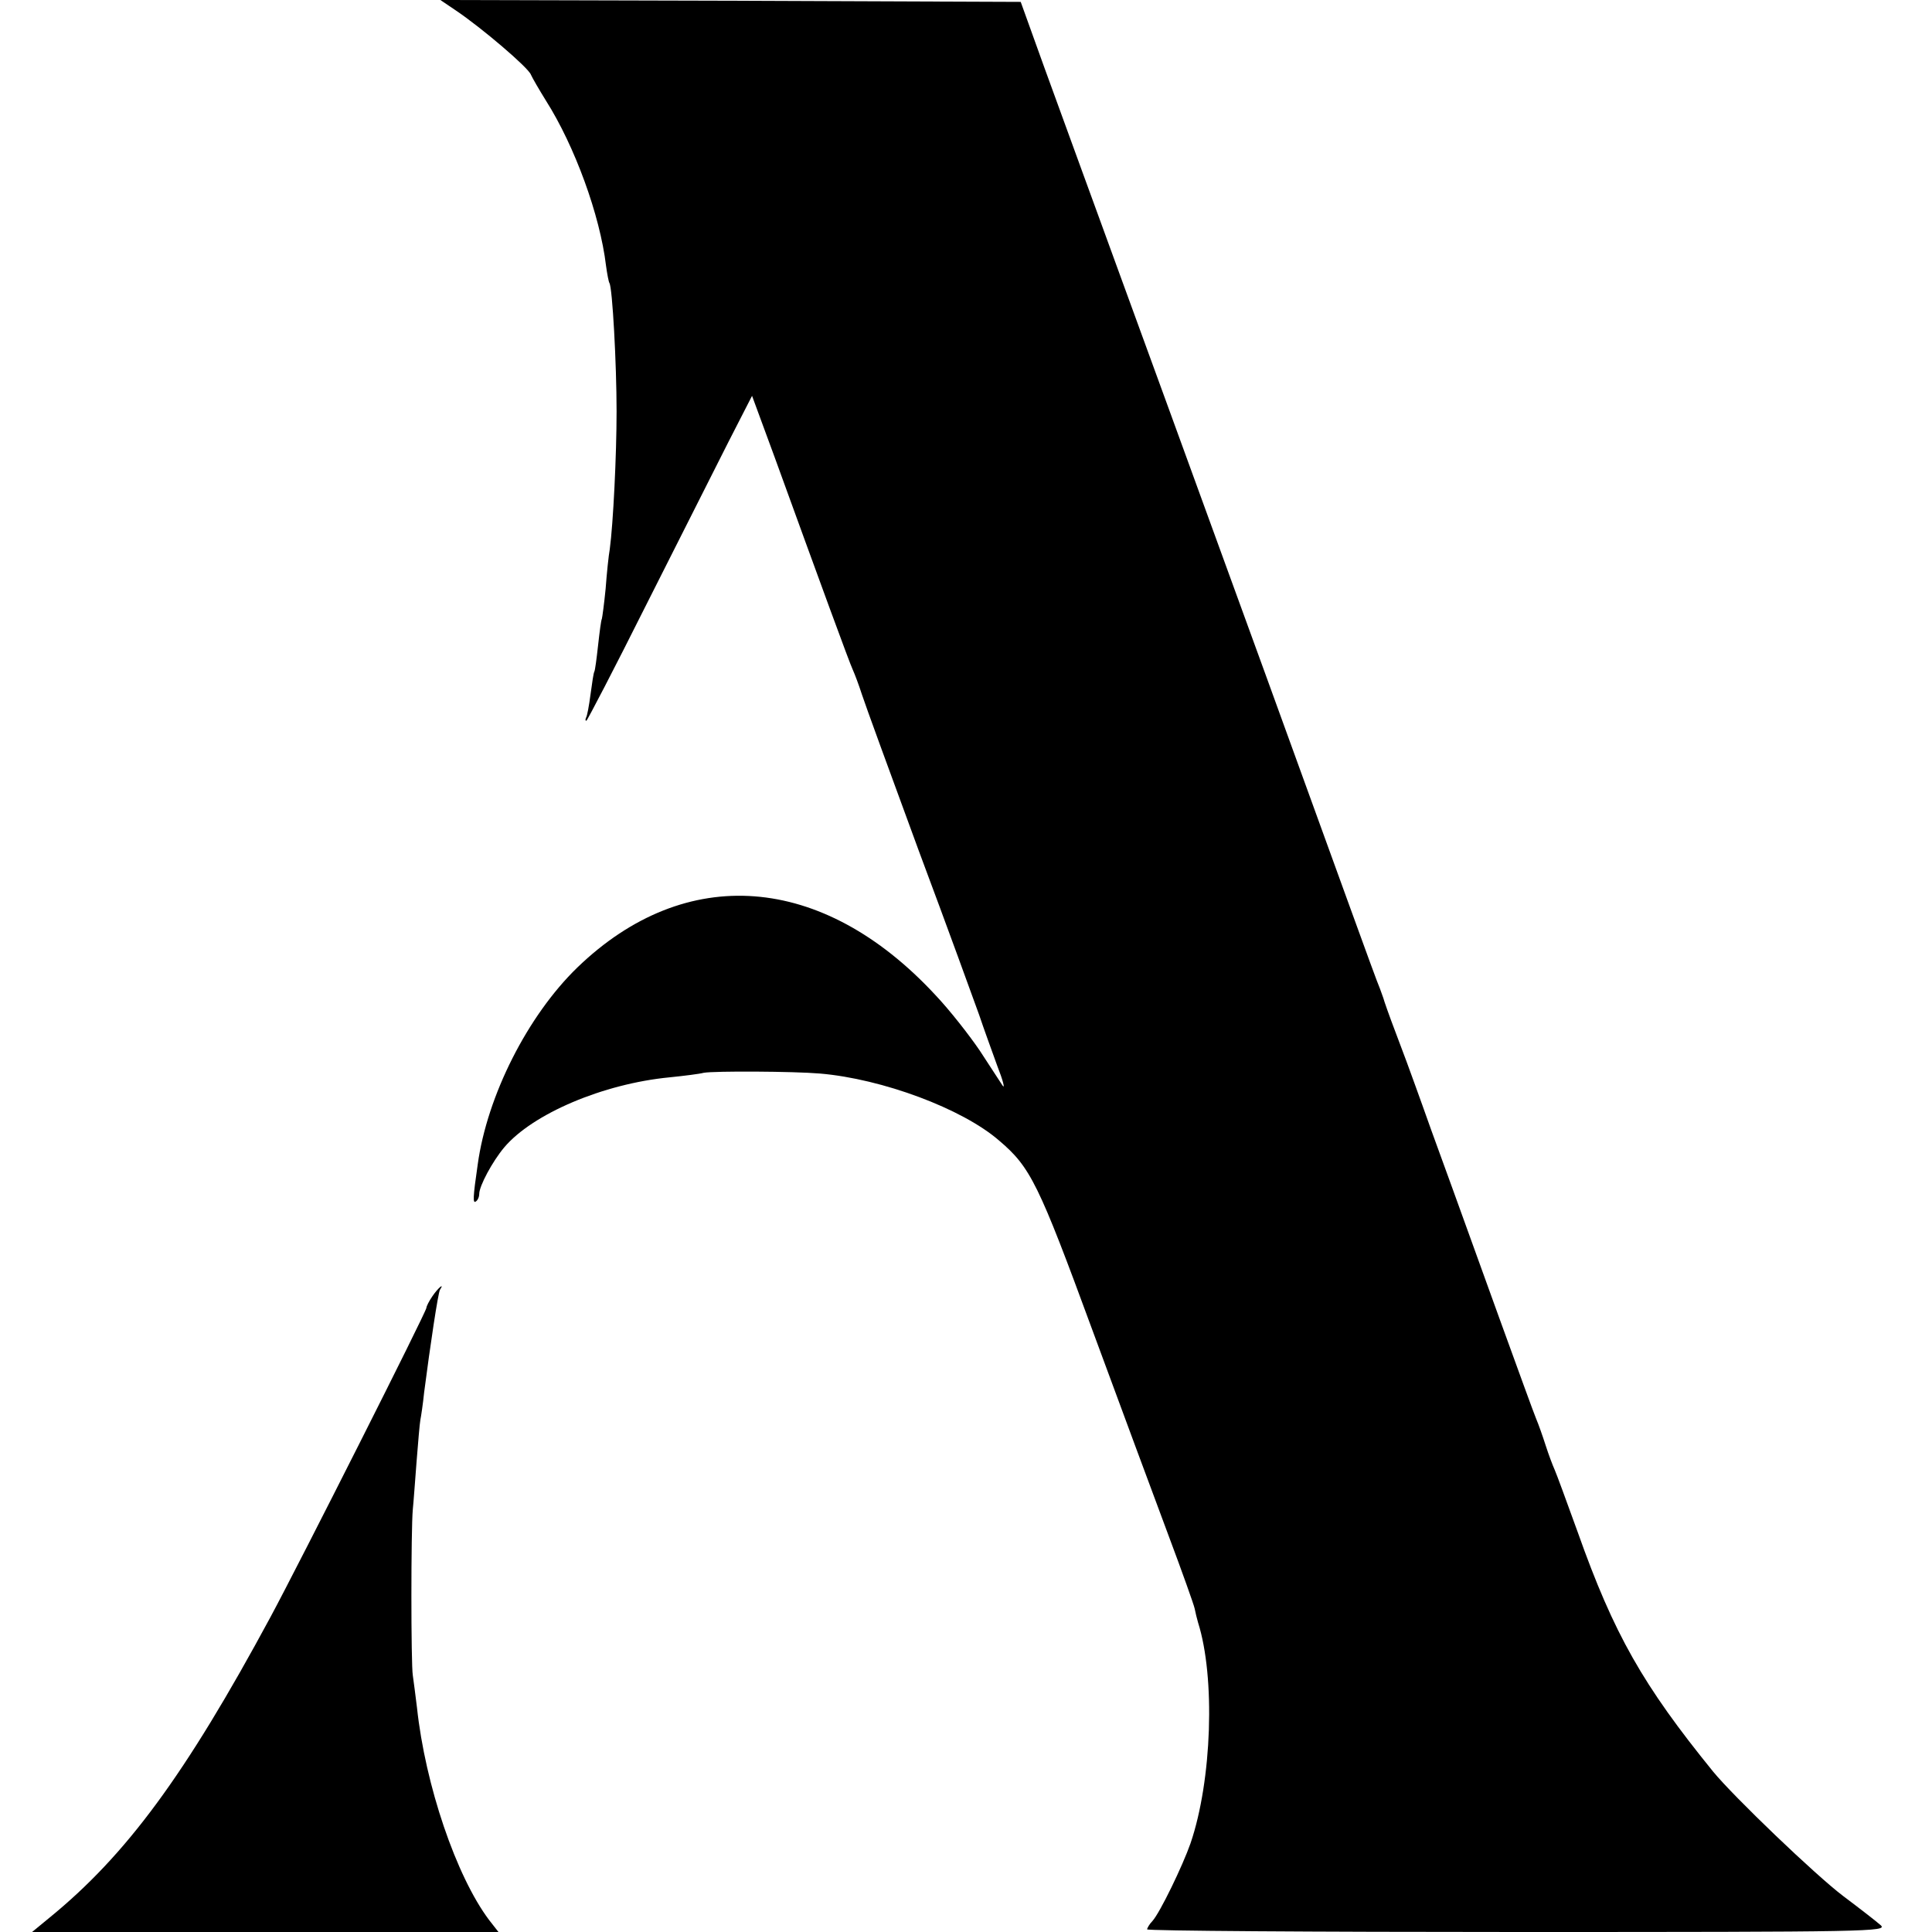
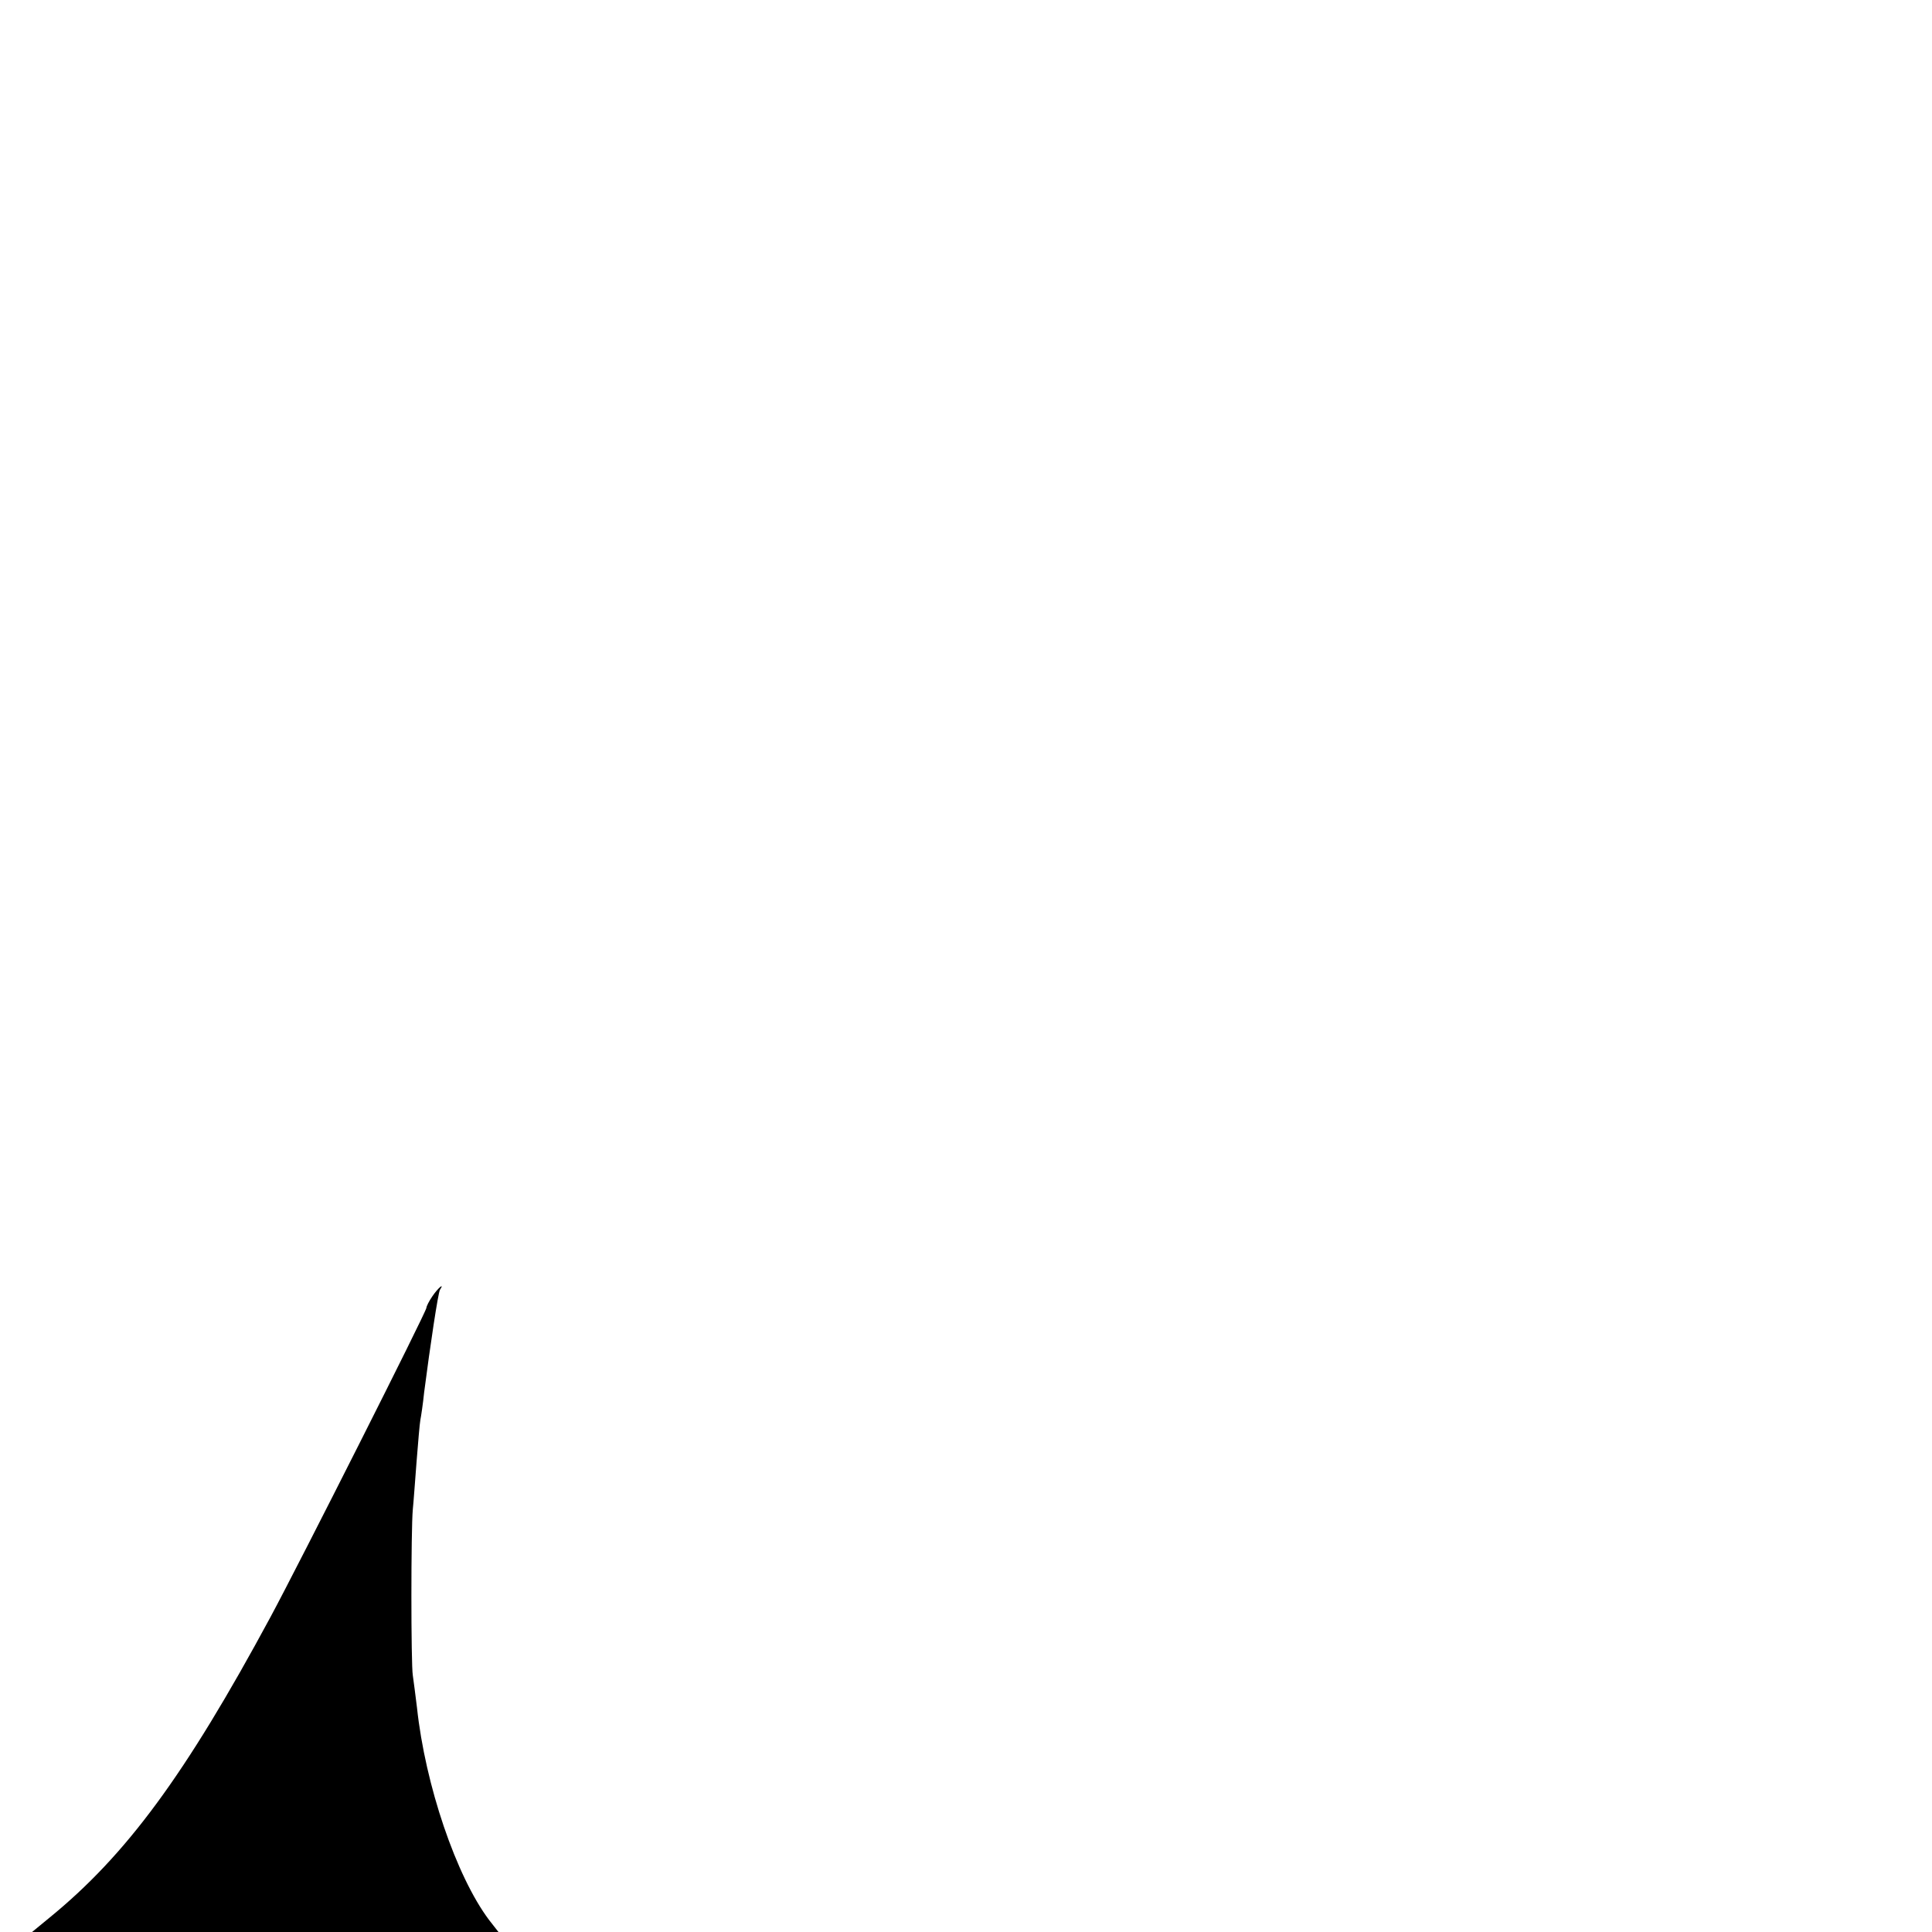
<svg xmlns="http://www.w3.org/2000/svg" version="1.0" width="512pt" height="512pt" viewBox="0 0 512 512" preserveAspectRatio="xMidYMid meet">
  <g transform="translate(0,512) scale(0.1,-0.1)" fill="#000000" stroke="none">
-     <path d="M1207 5093 c70 -47 194 -153 200 -171 4 -9 22 -40 40 -69 76 -120 143 -303 159 -437 3 -22 7 -43 9 -46 8 -12 19 -215 19 -340 0 -117 -9 -298 -18 -365 -3 -16 -8 -64 -11 -105 -4 -41 -9 -77 -10 -80 -2 -3 -6 -34 -10 -70 -4 -36 -8 -67 -10 -70 -2 -3 -6 -30 -10 -60 -4 -30 -9 -58 -12 -62 -2 -5 -2 -8 1 -8 2 0 74 138 159 308 85 169 183 362 217 430 l63 123 60 -163 c122 -336 198 -544 207 -563 5 -11 16 -40 24 -65 8 -25 76 -211 151 -415 76 -203 147 -399 160 -435 12 -36 34 -96 48 -135 15 -38 21 -62 14 -52 -7 11 -34 52 -60 92 -27 40 -80 108 -119 149 -299 322 -661 349 -948 72 -132 -128 -239 -340 -264 -522 -13 -89 -13 -104 -5 -98 5 3 9 12 9 20 0 21 35 86 66 123 75 89 262 169 439 186 39 4 79 9 90 12 28 5 238 4 308 -2 165 -14 377 -93 474 -177 84 -71 105 -114 248 -503 75 -203 166 -449 202 -545 36 -96 67 -183 69 -193 2 -10 6 -27 9 -37 46 -145 37 -418 -20 -585 -21 -60 -81 -184 -101 -206 -8 -8 -14 -19 -14 -22 0 -4 442 -7 982 -7 936 0 981 1 962 18 -10 9 -55 44 -99 77 -74 56 -290 263 -345 330 -186 229 -263 364 -359 635 -29 80 -56 154 -61 165 -5 11 -16 40 -24 65 -8 25 -19 56 -25 70 -6 14 -49 133 -97 265 -121 336 -152 420 -181 500 -14 39 -33 93 -43 120 -10 28 -32 88 -50 135 -18 47 -33 90 -34 95 -2 6 -6 17 -9 25 -4 8 -40 107 -81 220 -83 230 -356 981 -478 1315 -44 121 -105 288 -135 370 -30 83 -72 197 -93 255 -21 58 -67 184 -102 280 l-63 175 -769 3 -769 2 40 -27z" />
    <path d="M1146 1685 c-9 -13 -16 -27 -16 -31 0 -10 -336 -676 -413 -819 -226 -419 -382 -631 -587 -798 l-45 -37 618 0 618 0 -25 32 c-87 116 -169 357 -191 563 -4 33 -9 71 -11 85 -5 29 -5 387 0 440 2 19 6 76 10 127 4 50 8 99 10 110 2 10 7 43 10 73 16 124 37 264 42 272 13 20 -5 5 -20 -17z" />
  </g>
</svg>